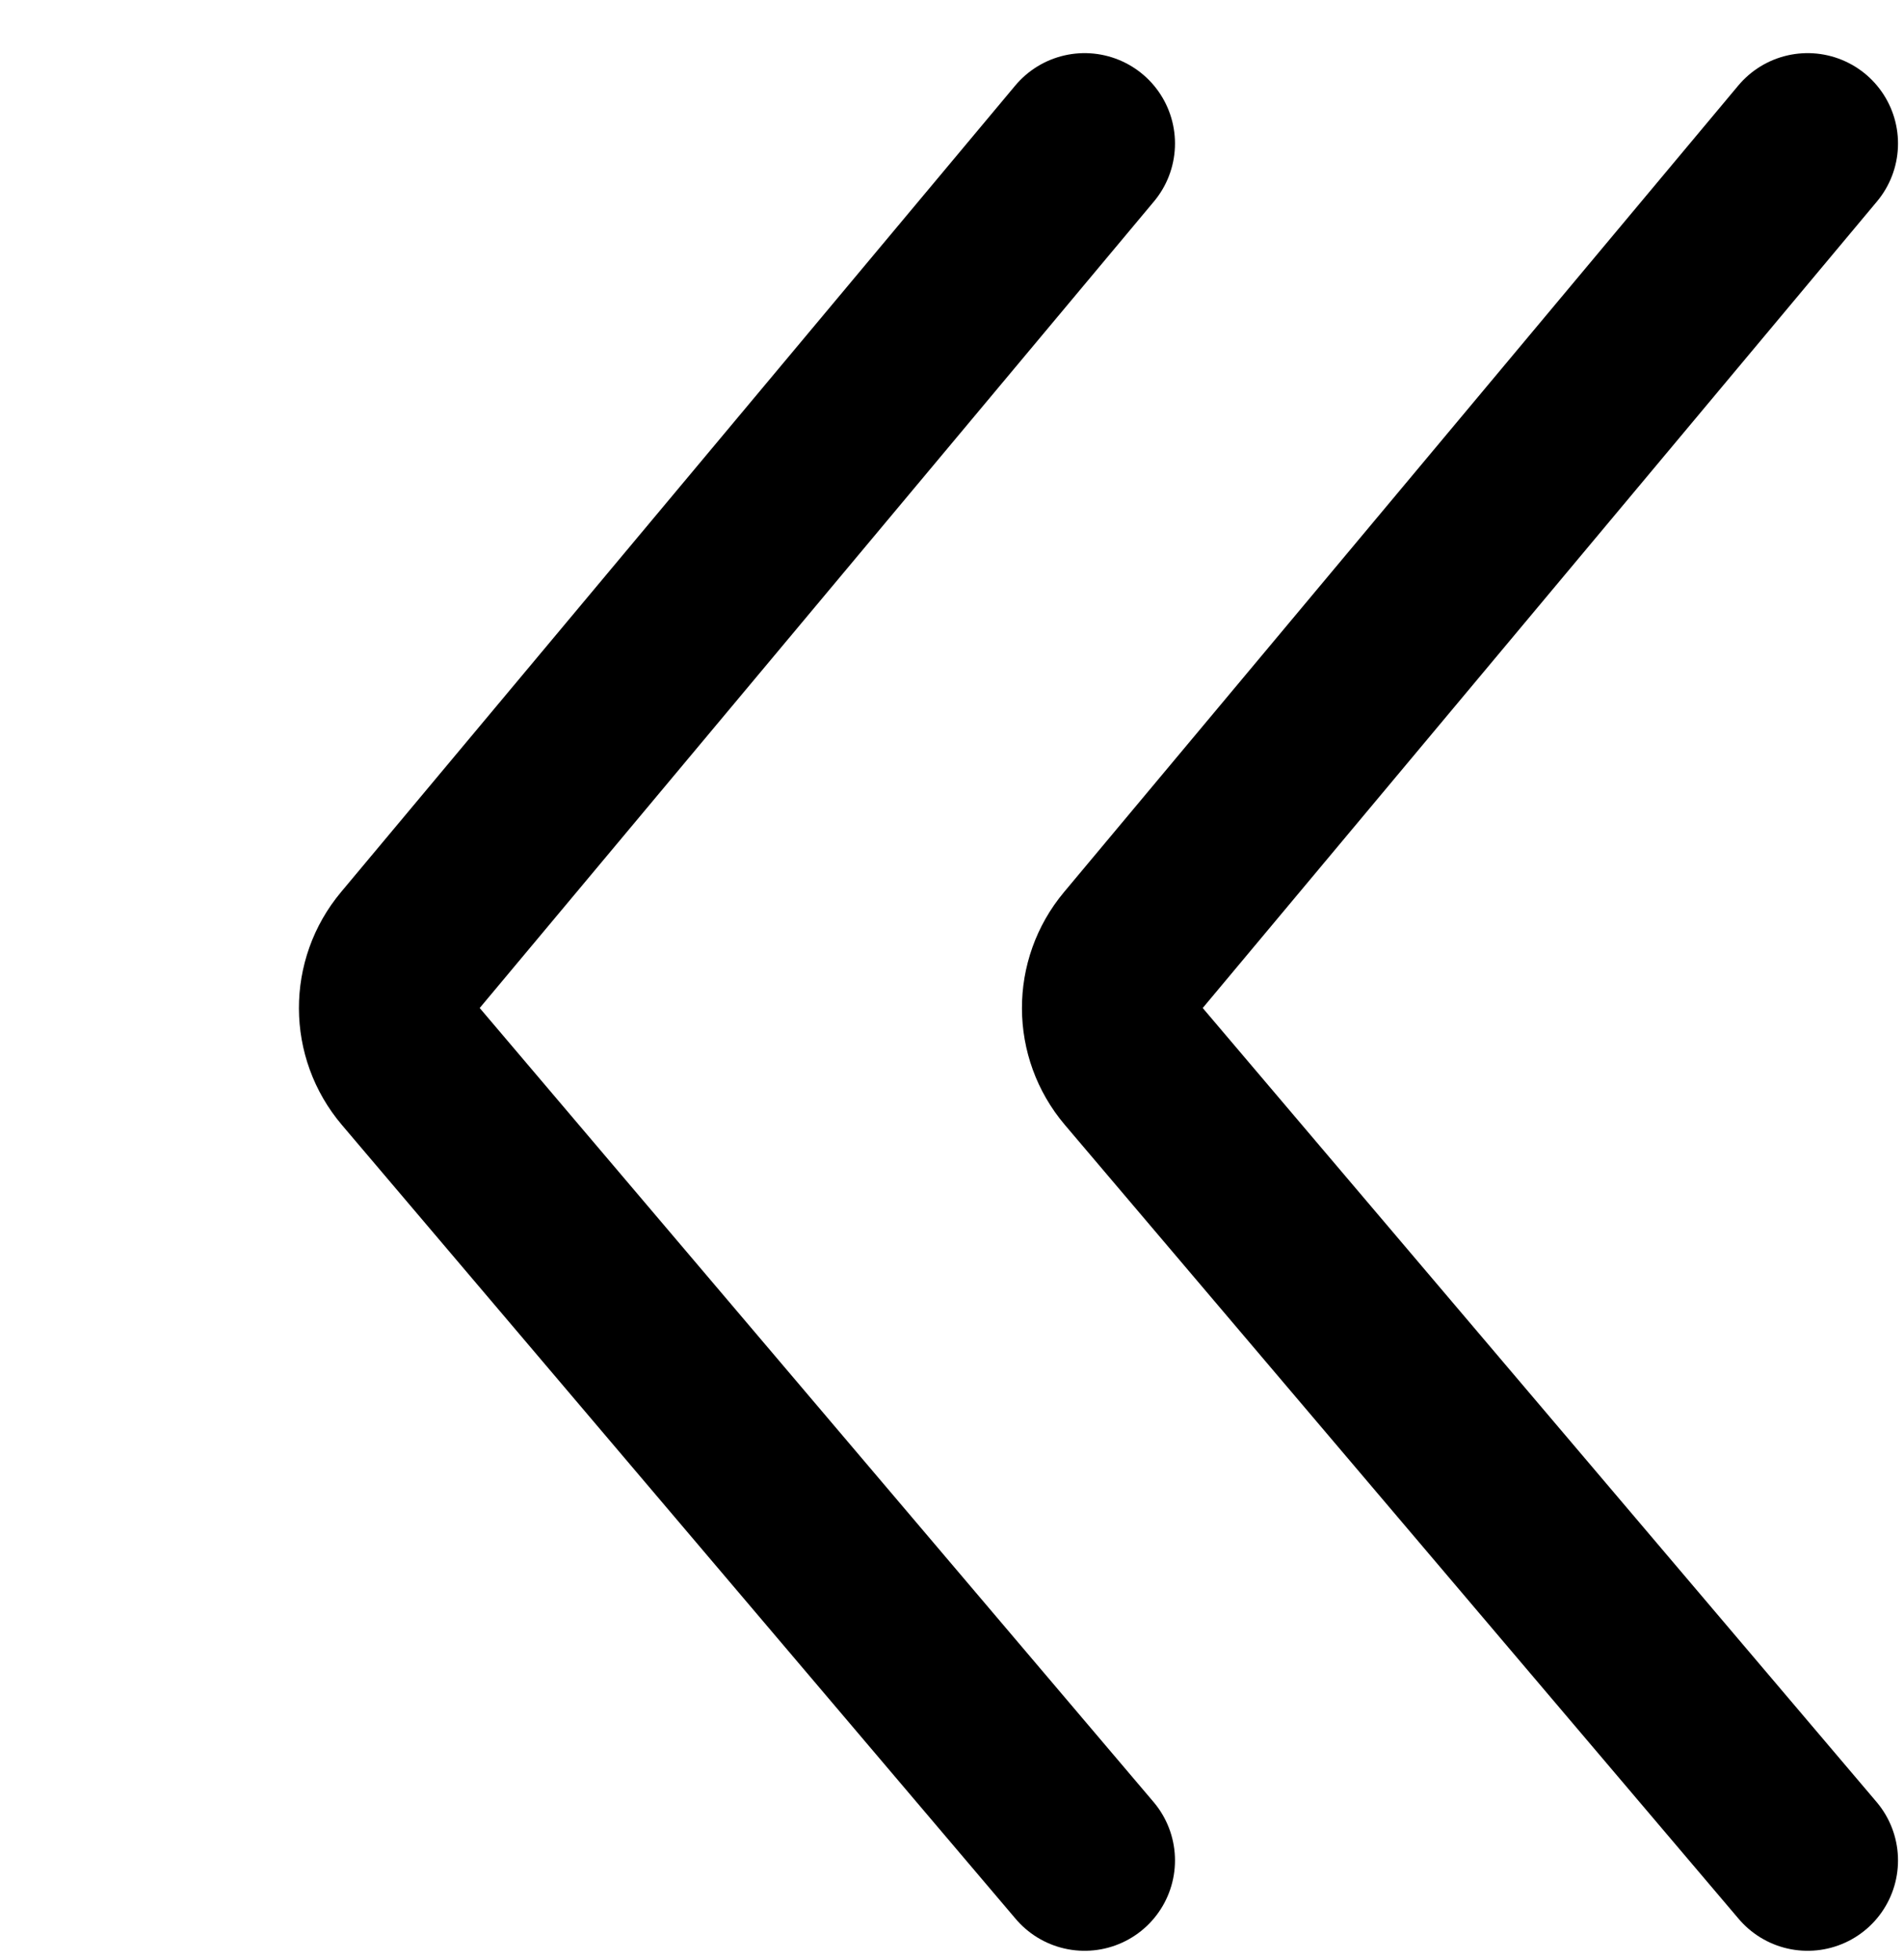
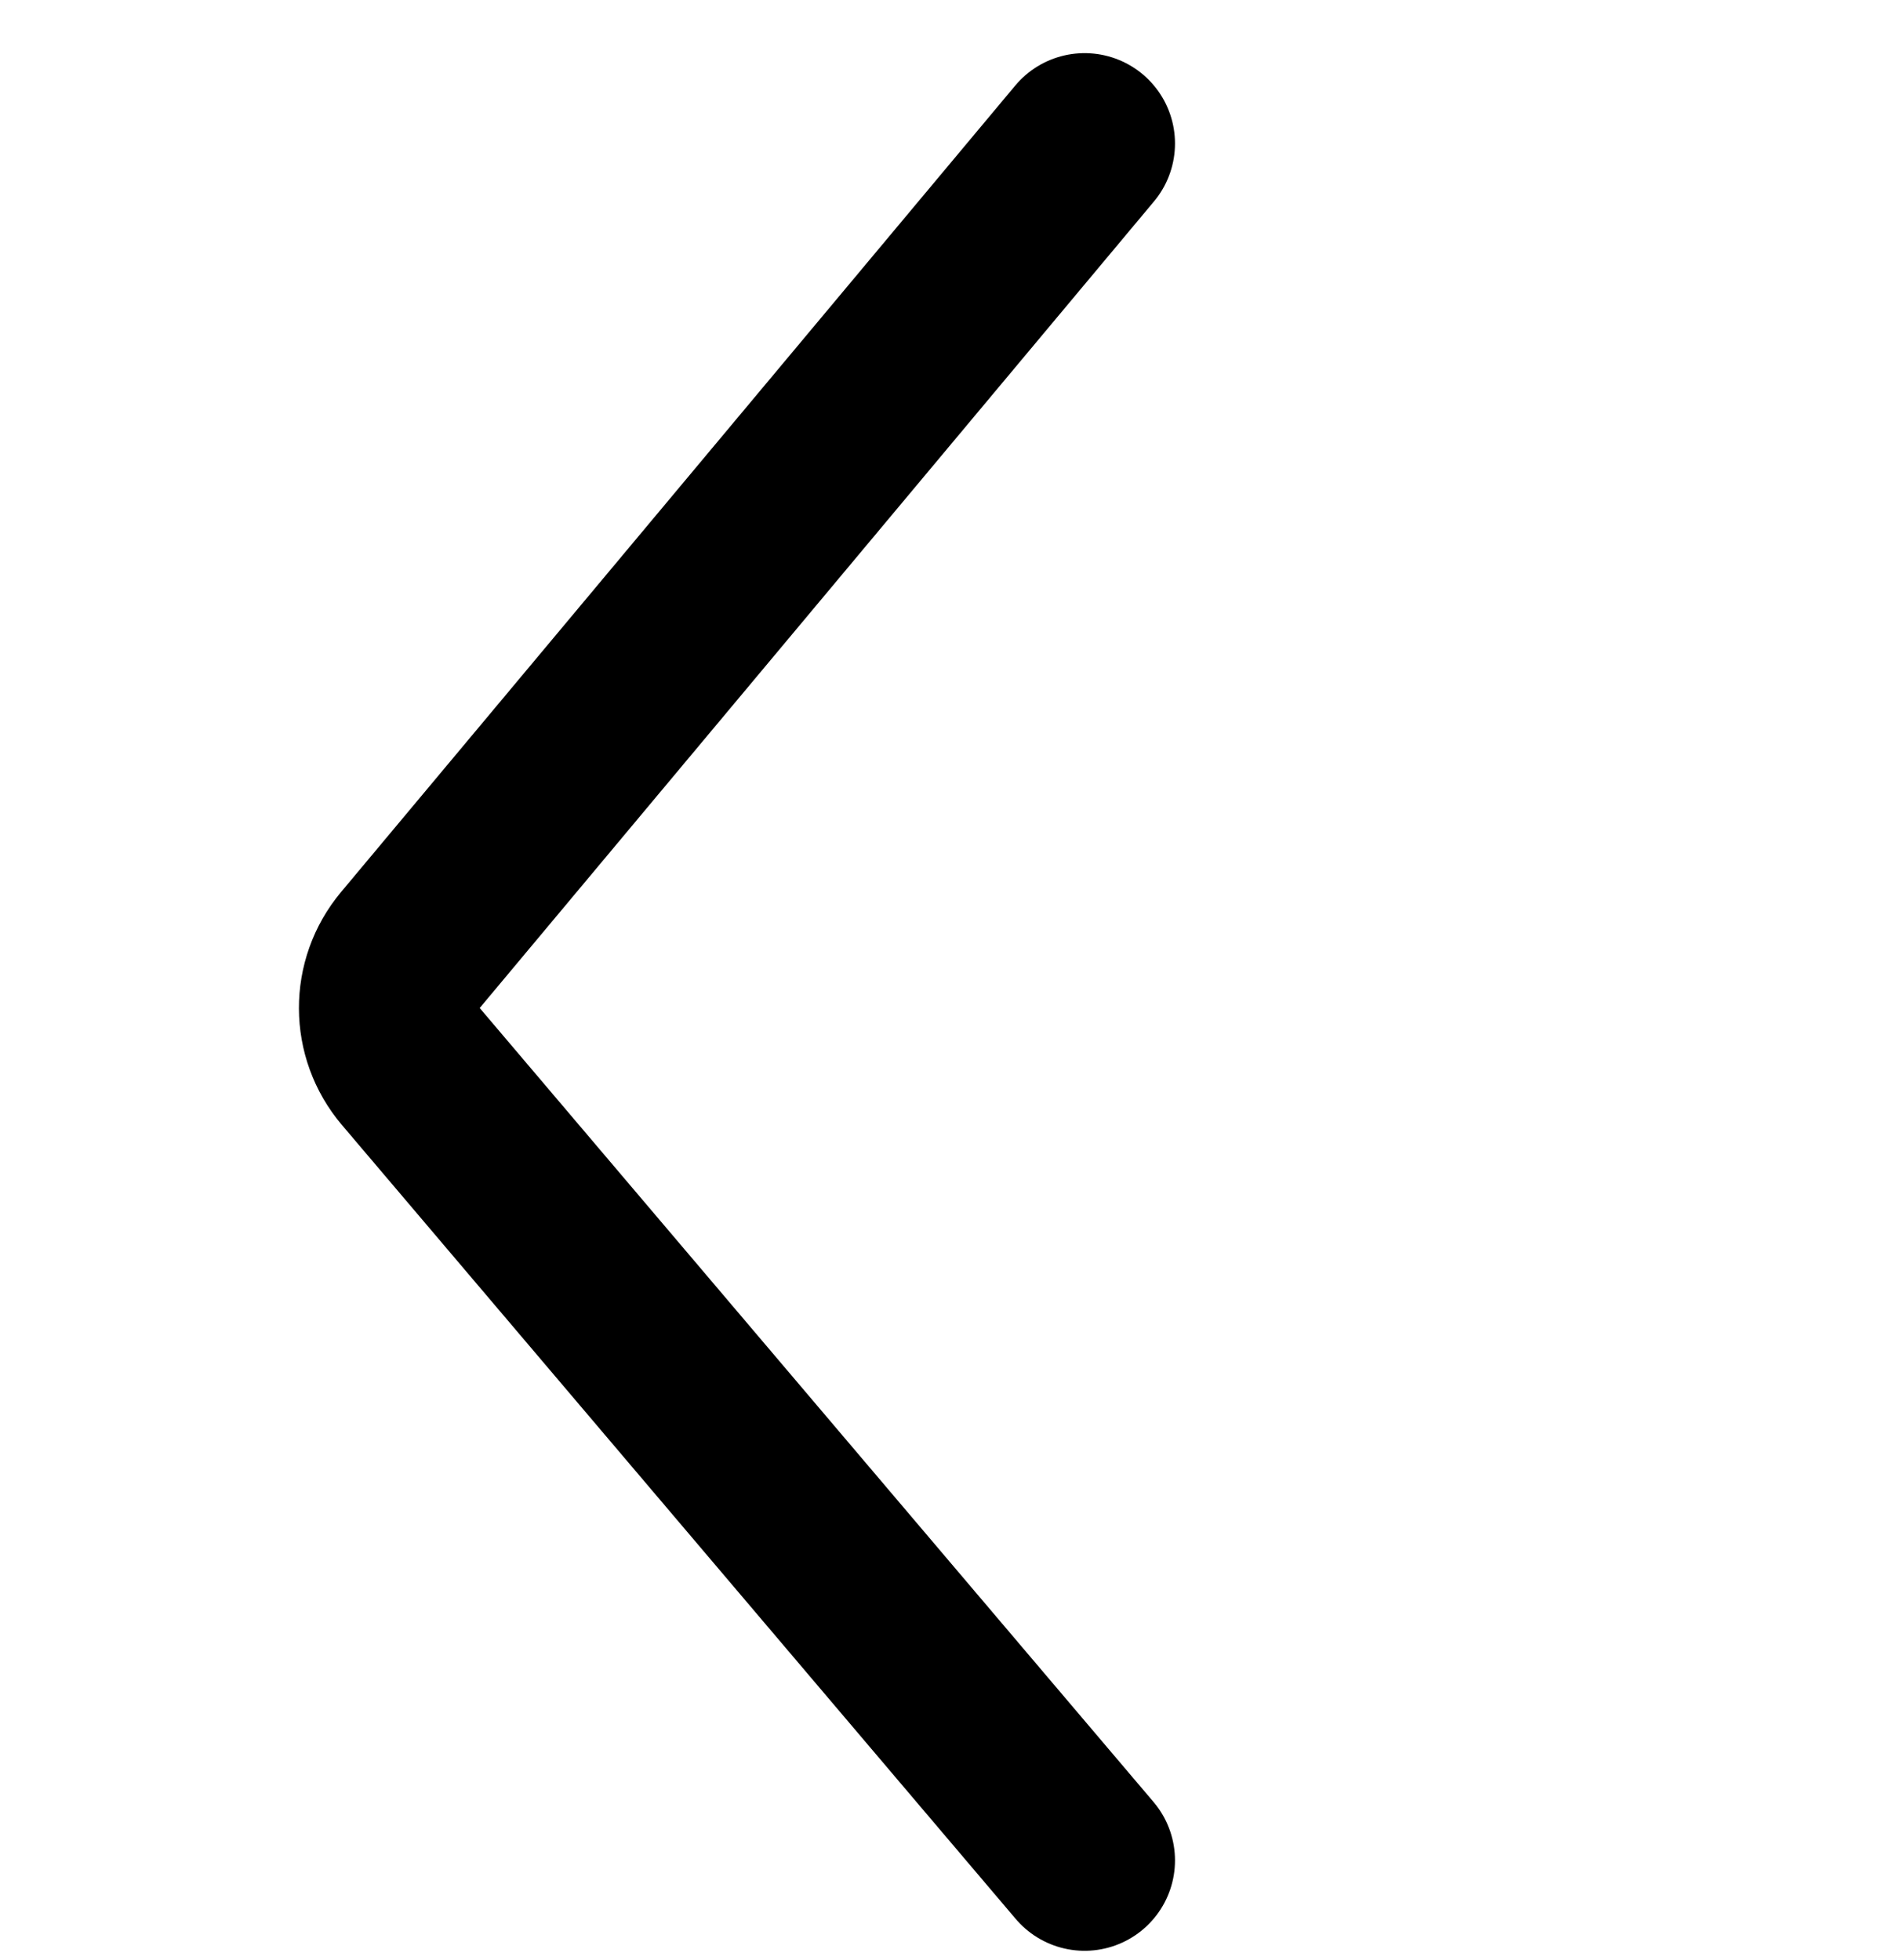
<svg xmlns="http://www.w3.org/2000/svg" width="34" height="35" viewBox="0 0 34 35" fill="none">
-   <path d="M32.279 2.563L20.239 16.968C19.735 17.57 19.738 18.448 20.246 19.047L32.279 33.228" stroke="black" stroke-width="3.228" stroke-linecap="round" />
  <path d="M19.368 2.563L7.328 16.968C6.824 17.57 6.827 18.448 7.335 19.047L19.368 33.228" stroke="black" stroke-width="3.228" stroke-linecap="round" />
</svg>